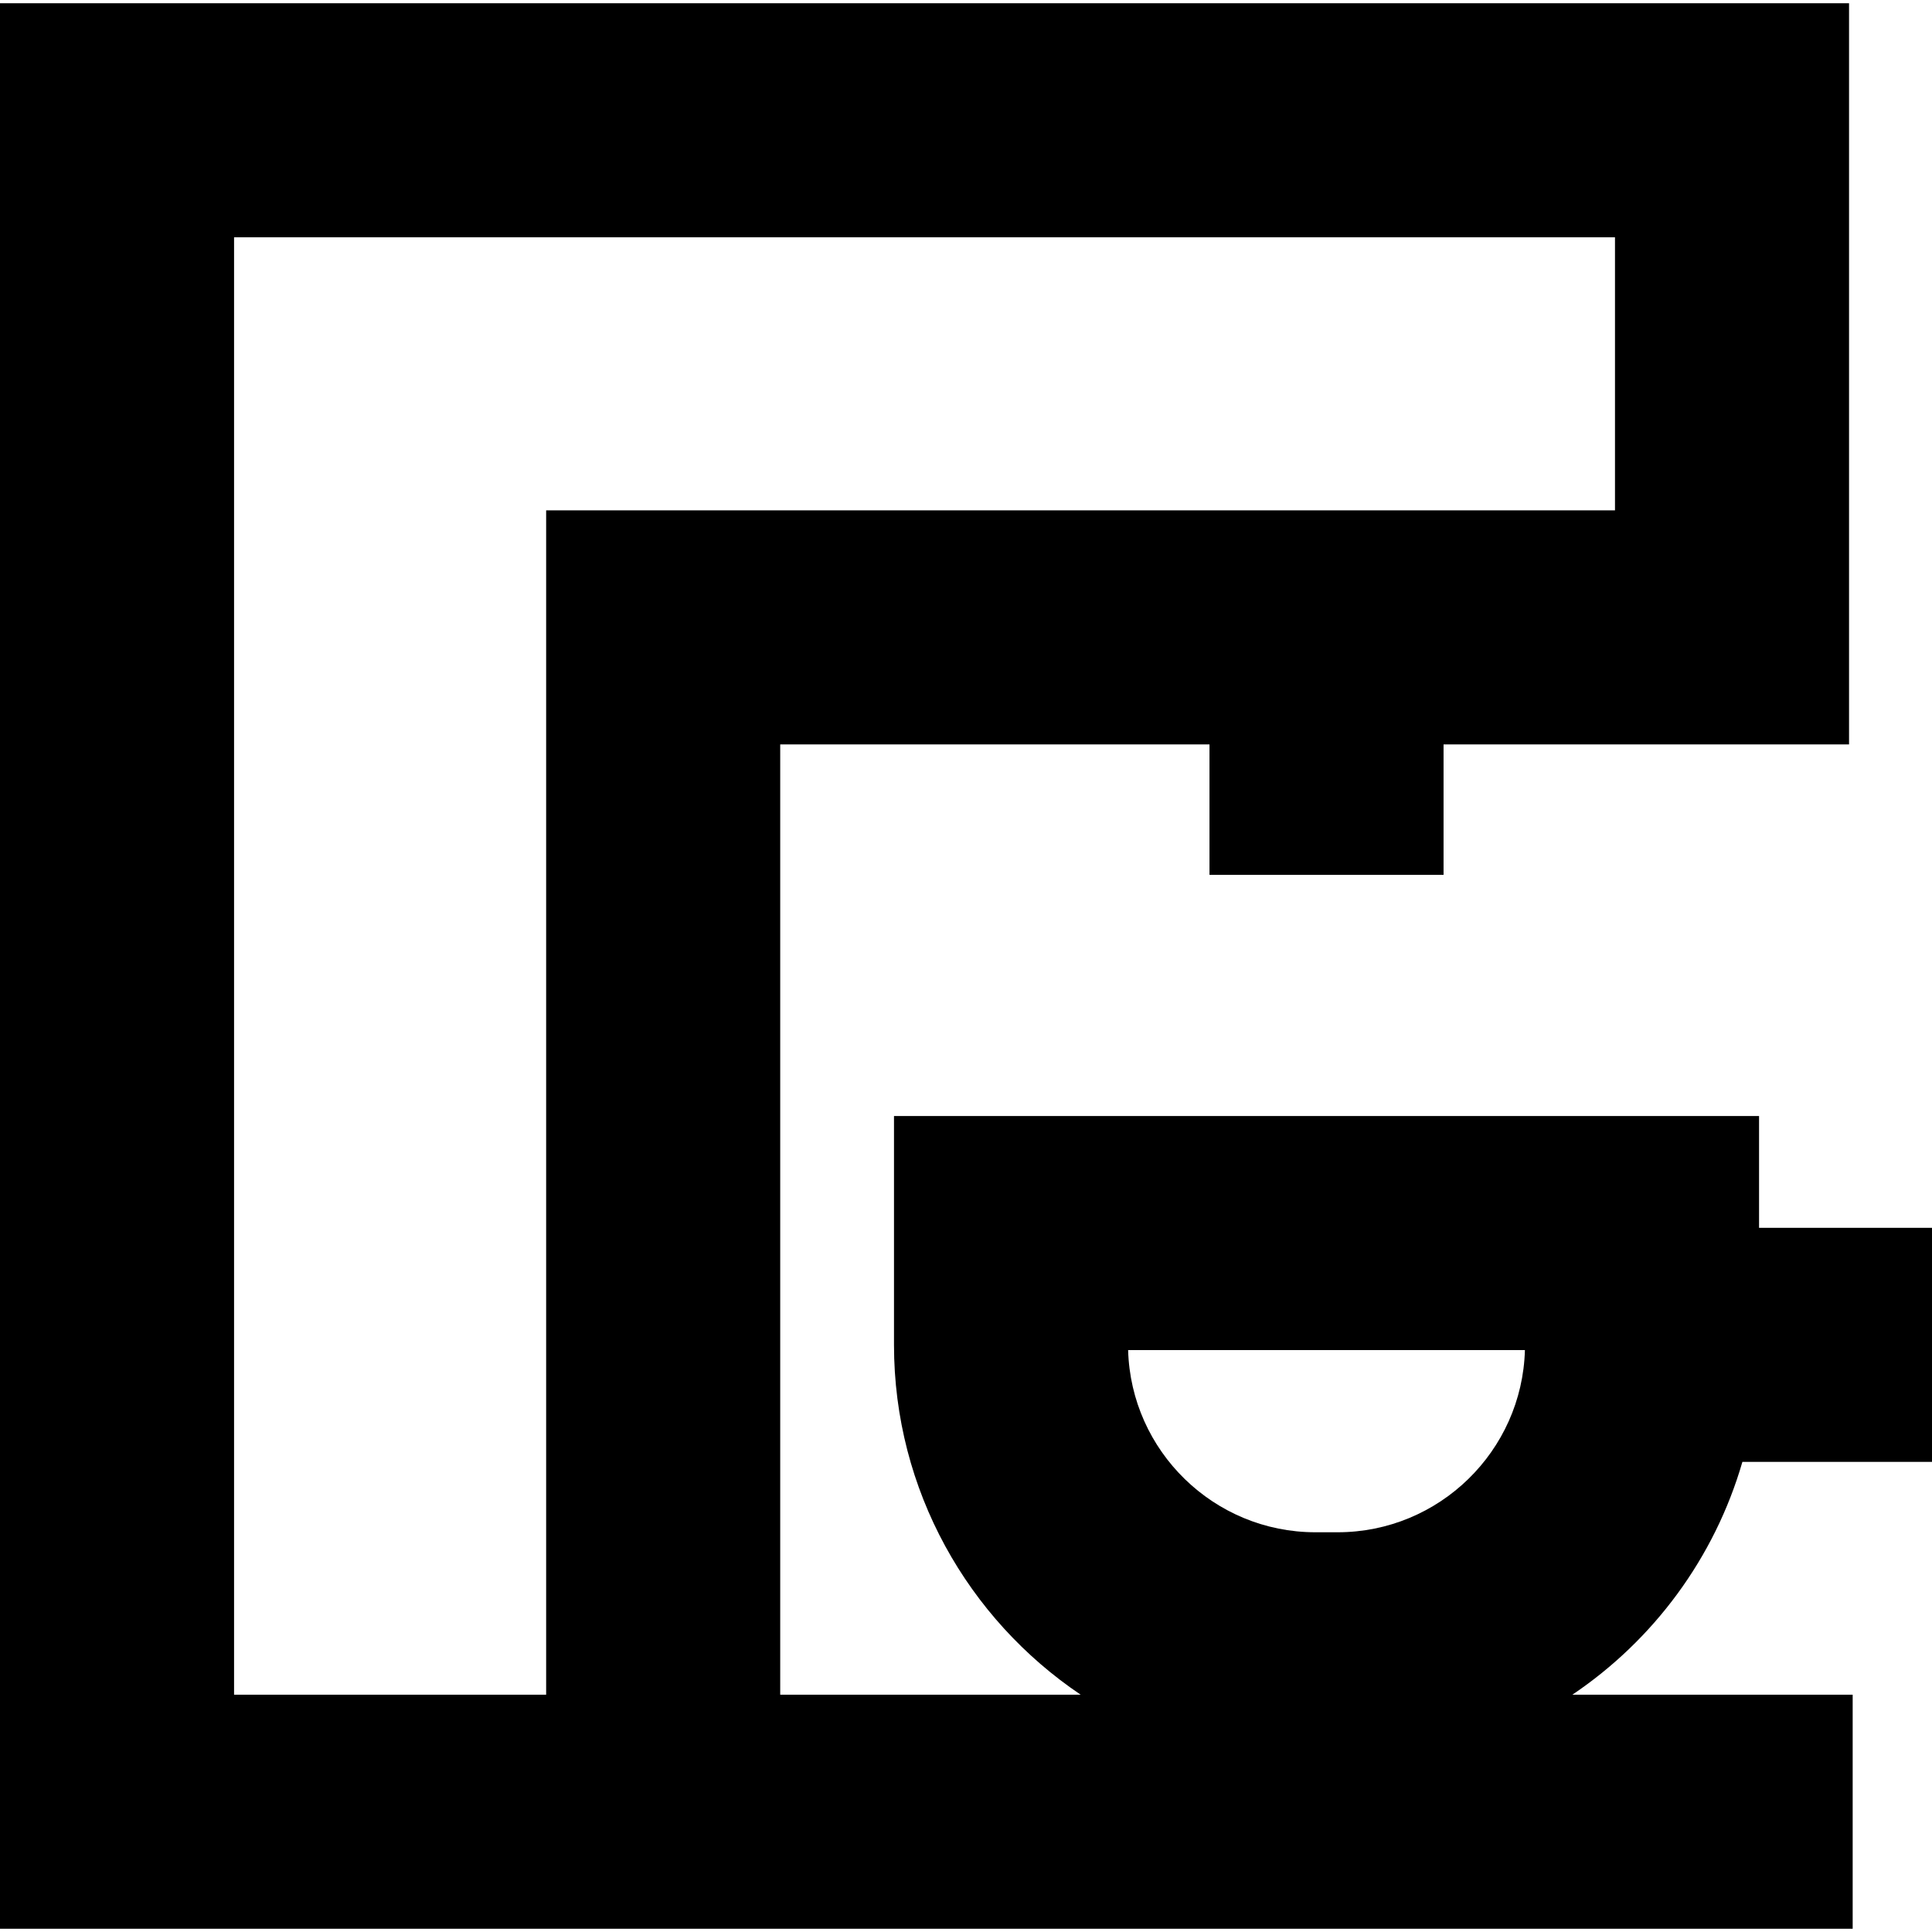
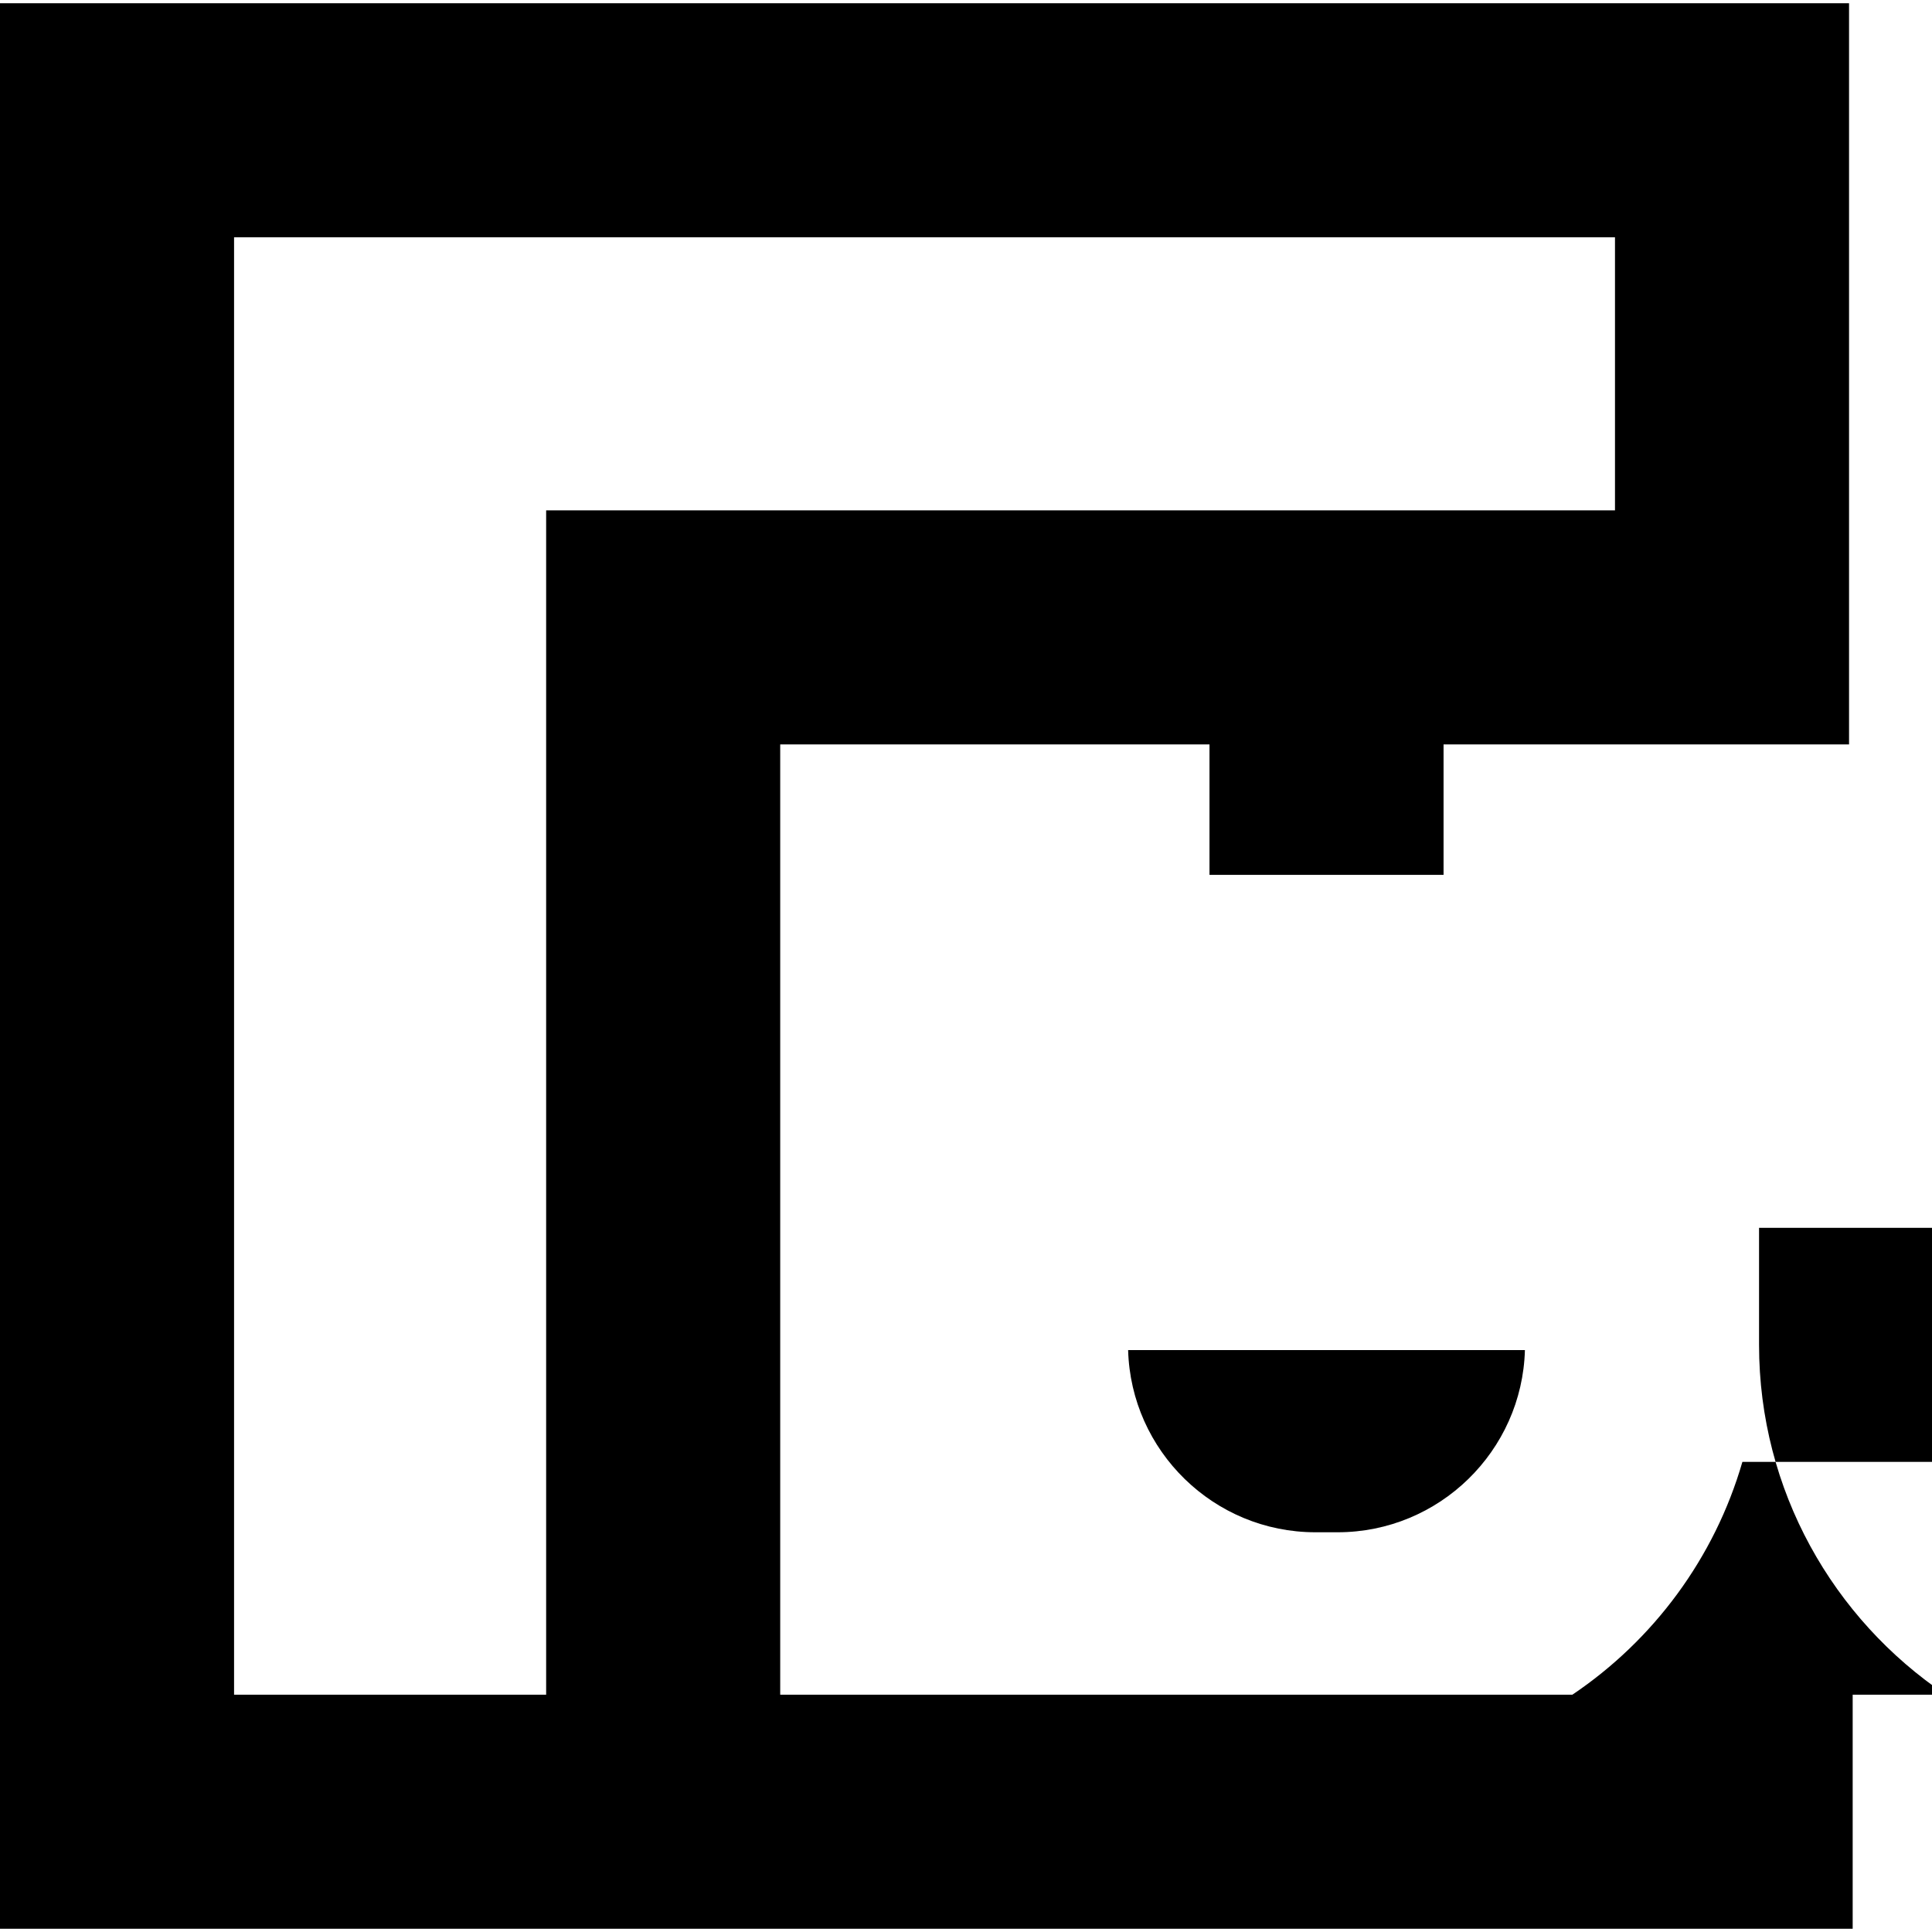
<svg xmlns="http://www.w3.org/2000/svg" fill="#000000" height="800px" width="800px" version="1.1" viewBox="0 0 247.625 247.625" enable-background="new 0 0 247.625 247.625">
-   <path d="M223.323,187.372h24.302v-30h-22.167v-14.331H114.584v29.331c0,18.655,9.507,35.129,23.928,44.839H100V95.414h55.021v16.719  h30V95.414h51.972v-95H0v246.797h28.792H100h137.458v-30H201.53C211.928,210.21,219.756,199.688,223.323,187.372z M30,217.211  V30.414h176.993v35H70v151.797H30z M195.449,173.041c-0.356,12.936-10.989,23.35-24.009,23.35h-2.838  c-13.02,0-23.653-10.414-24.01-23.35H195.449z" />
+   <path d="M223.323,187.372h24.302v-30h-22.167v-14.331v29.331c0,18.655,9.507,35.129,23.928,44.839H100V95.414h55.021v16.719  h30V95.414h51.972v-95H0v246.797h28.792H100h137.458v-30H201.53C211.928,210.21,219.756,199.688,223.323,187.372z M30,217.211  V30.414h176.993v35H70v151.797H30z M195.449,173.041c-0.356,12.936-10.989,23.35-24.009,23.35h-2.838  c-13.02,0-23.653-10.414-24.01-23.35H195.449z" />
</svg>